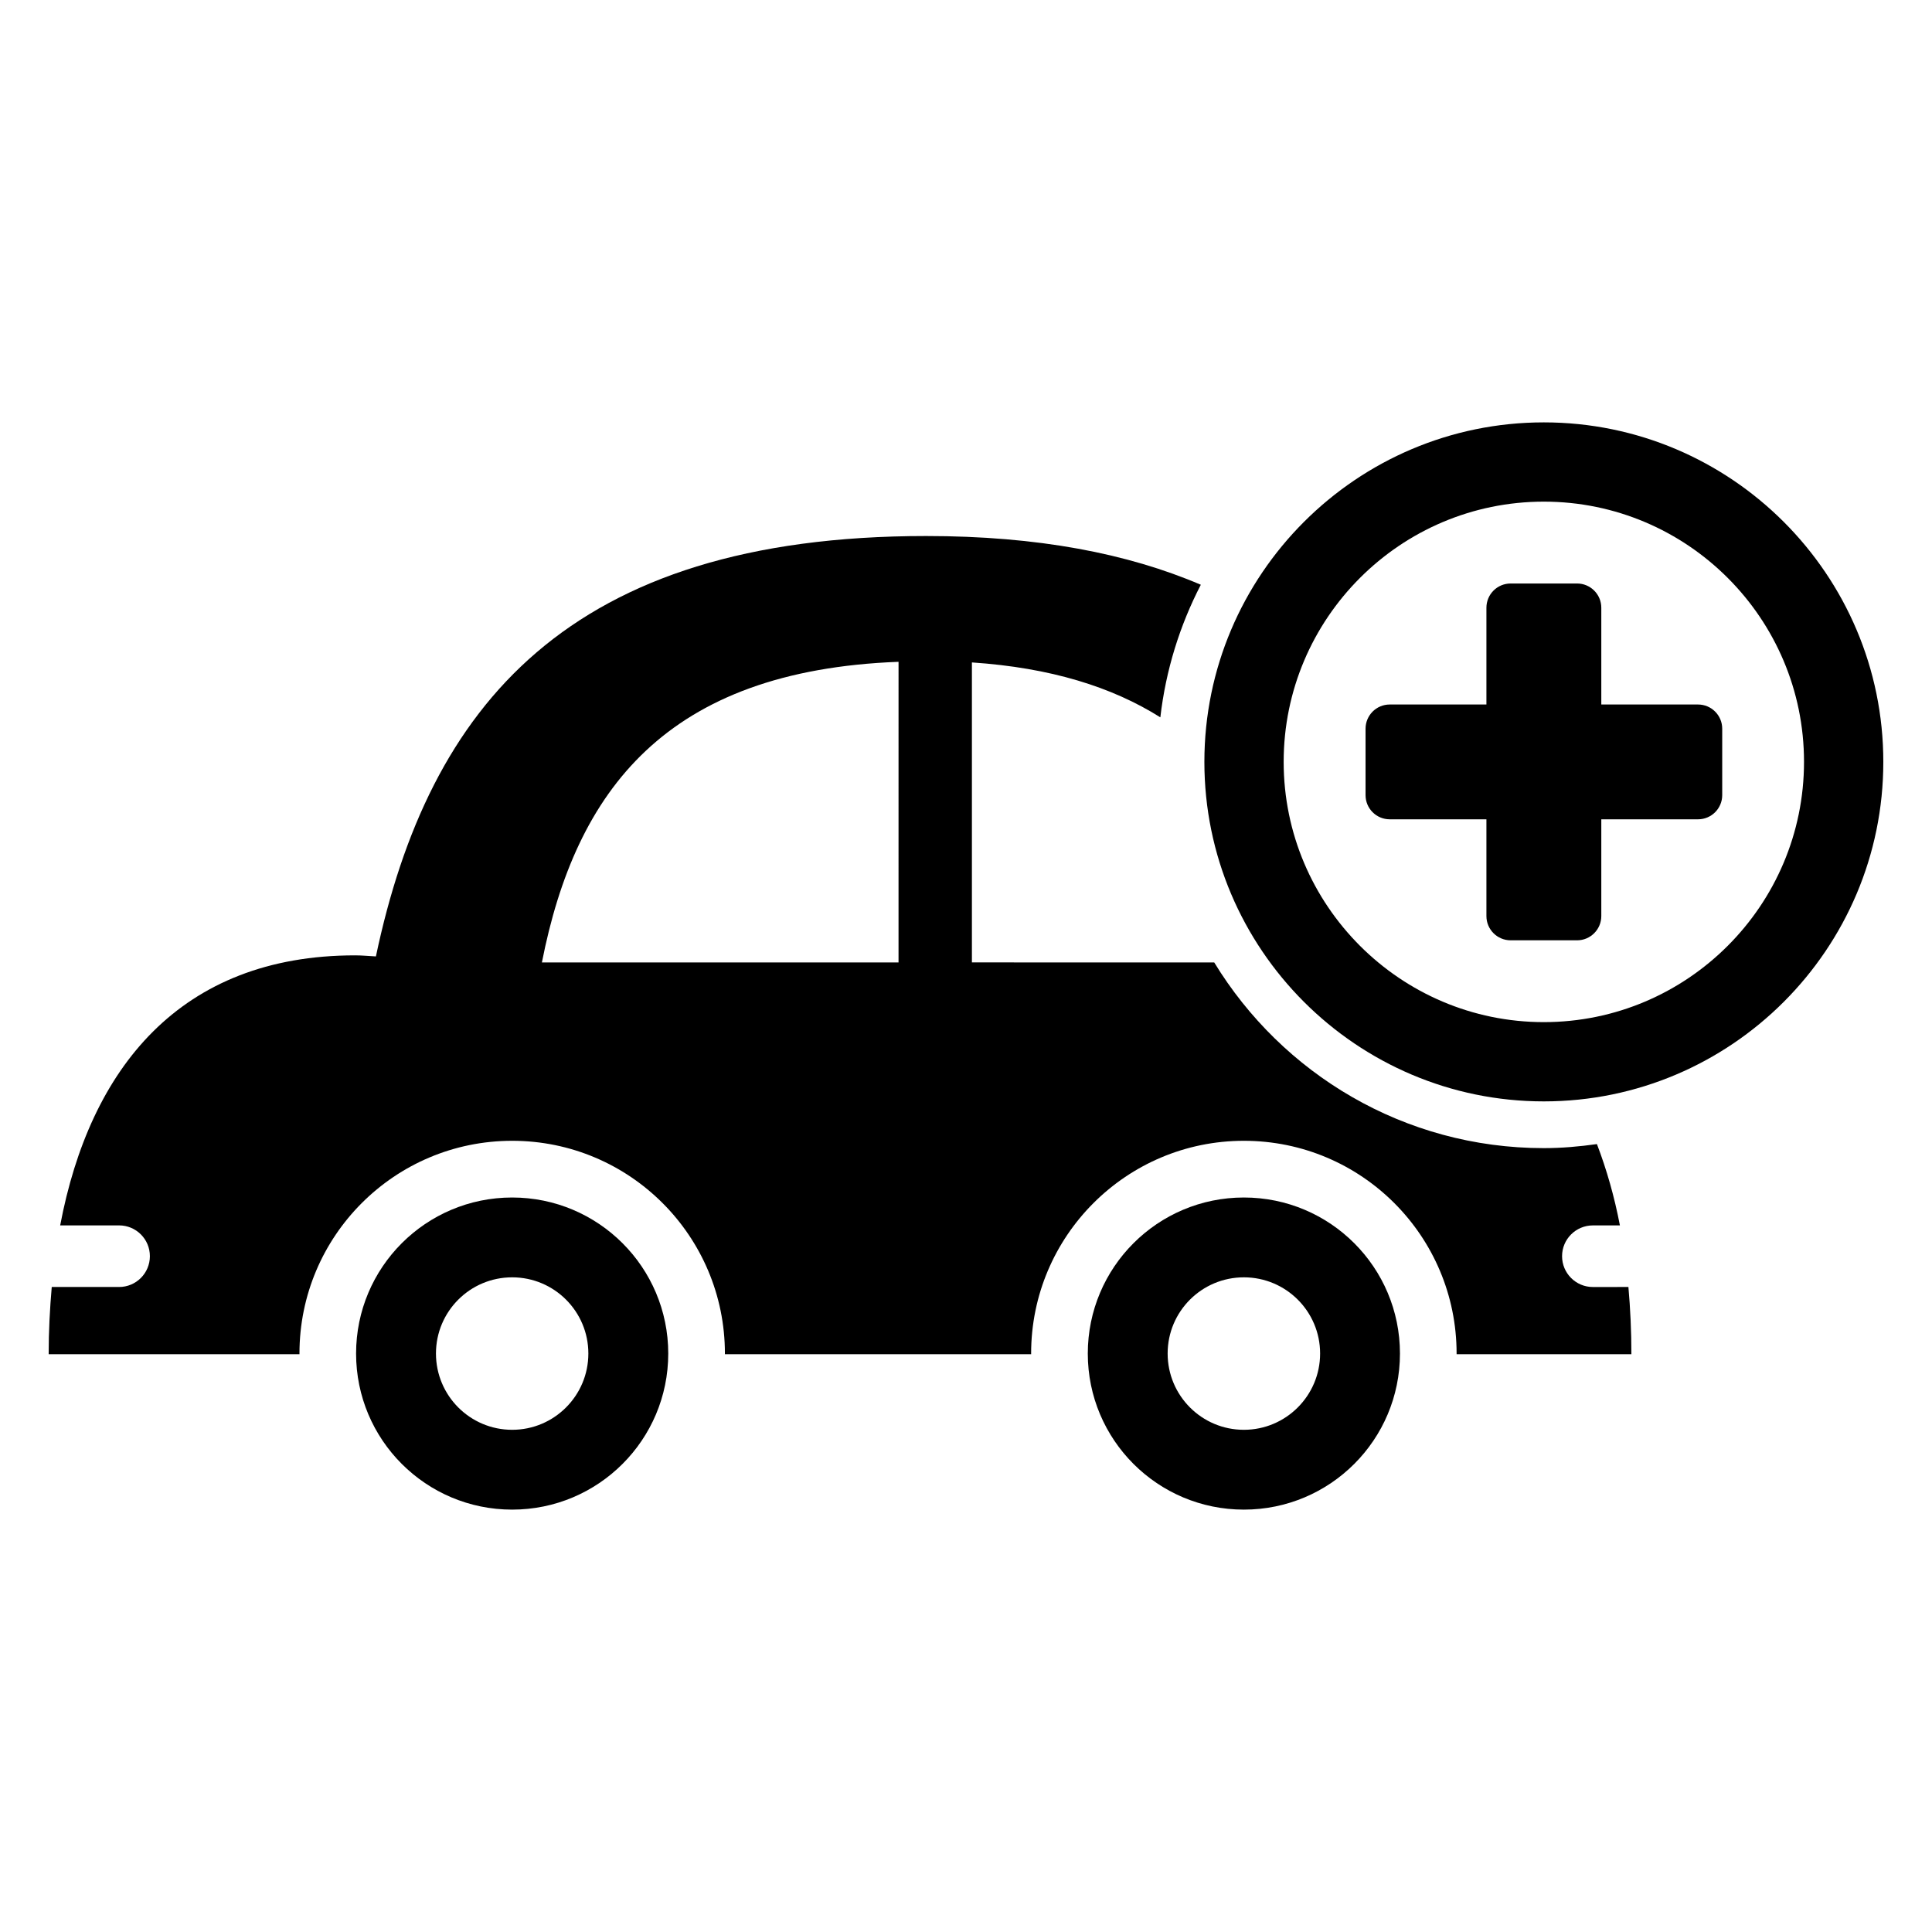
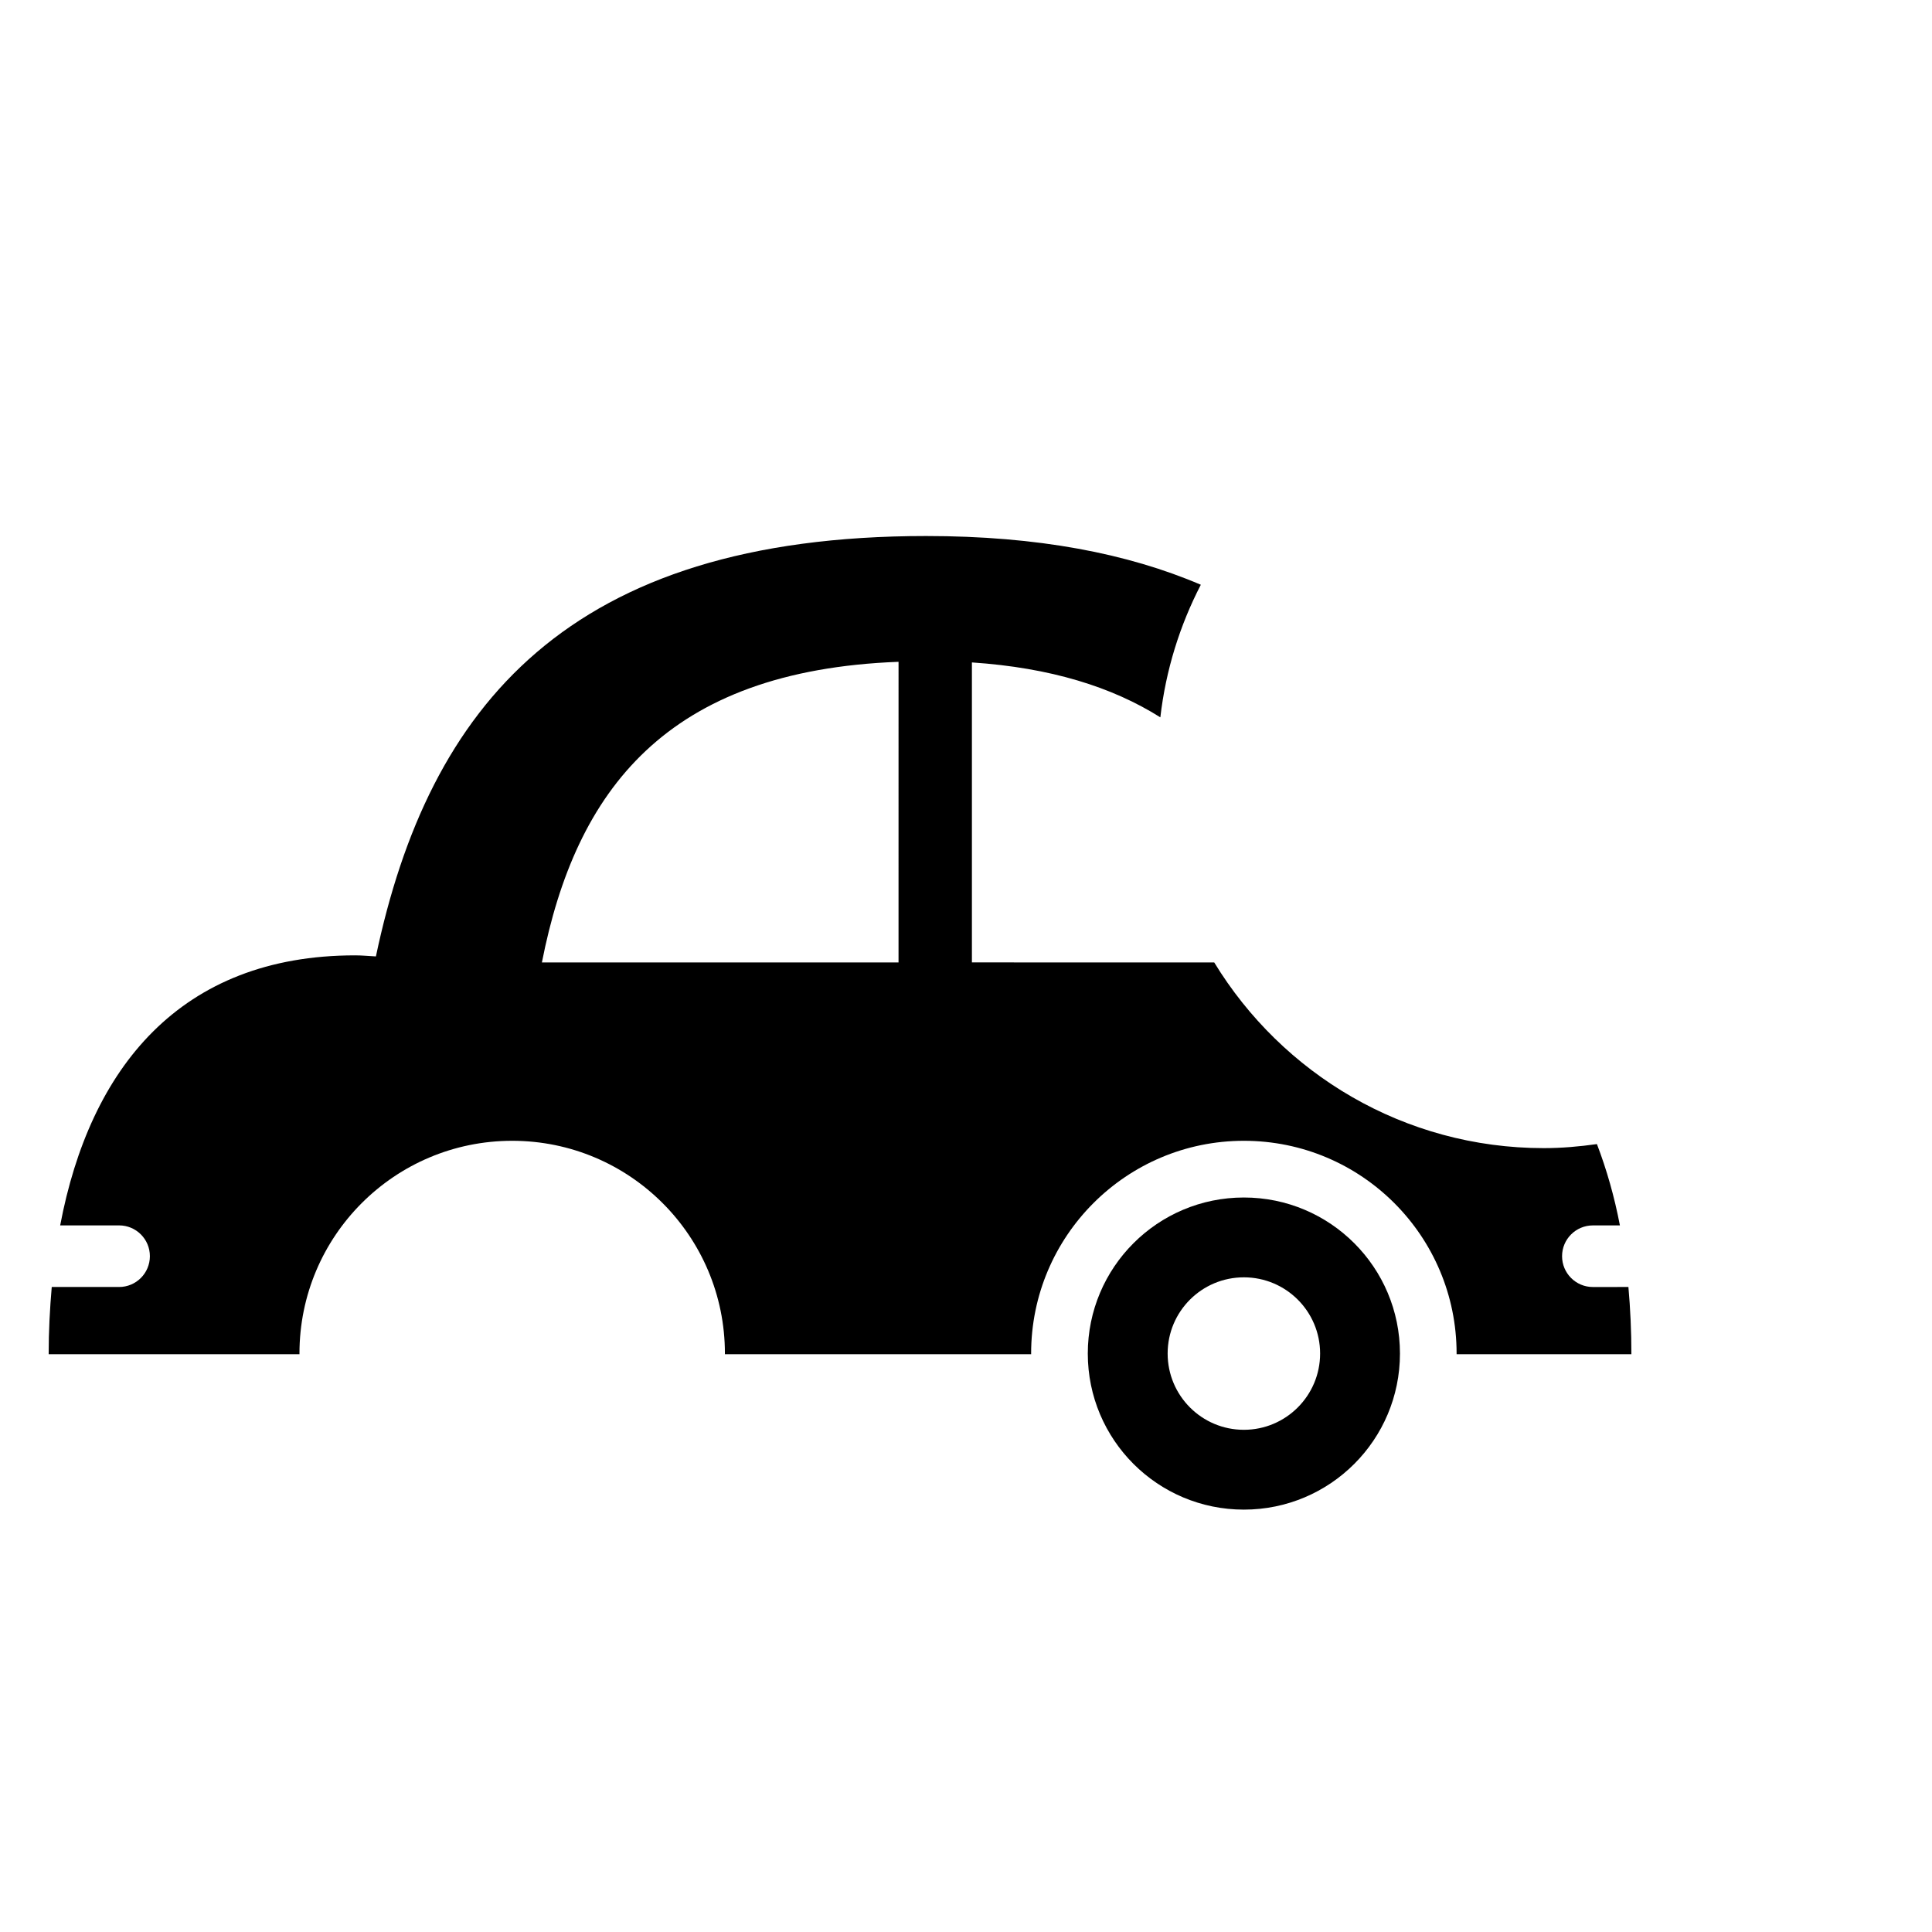
<svg xmlns="http://www.w3.org/2000/svg" fill="#000000" width="800px" height="800px" version="1.1" viewBox="144 144 512 512">
  <g>
-     <path d="m279.73 461.35c-22.852 0-41.363 18.512-41.363 41.352 0 22.863 18.512 41.363 41.363 41.363 22.84 0 41.363-18.5 41.363-41.363 0-22.84-18.523-41.352-41.363-41.352zm0 61.562c-11.168 0-20.195-9.062-20.195-20.215 0-11.152 9.031-20.191 20.195-20.191 11.156 0 20.191 9.039 20.191 20.191 0 11.152-9.035 20.215-20.191 20.215z" />
    <path d="m473.64 461.35c-22.852 0-41.363 18.512-41.363 41.352 0 22.863 18.512 41.363 41.363 41.363 22.852 0 41.363-18.5 41.363-41.363 0-22.84-18.512-41.352-41.363-41.352zm0 61.562c-11.164 0-20.203-9.062-20.203-20.215 0-11.152 9.039-20.191 20.203-20.191 11.164 0 20.203 9.039 20.203 20.191 0 11.152-9.043 20.215-20.203 20.215z" />
    <path d="m566.12 485.07c-4.496 0-8.156-3.648-8.156-8.168 0-4.508 3.66-8.156 8.156-8.156h7.172c-1.457-7.629-3.519-14.812-6.09-21.551-4.602 0.645-9.281 1.07-14.074 1.07-37.031 0-69.375-19.734-87.348-49.211l-64.215-0.004v-79.5c20.848 1.395 37.16 6.504 49.938 14.551 1.445-12.551 5.172-24.395 10.727-35.137-19.406-8.301-43.266-12.914-72.801-12.914-94.738 0-131.8 44.973-145.81 111.41-1.84-0.09-3.637-0.281-5.504-0.281-46.41 0-70.305 29.949-78.168 71.562h15.613c4.508 0 8.16 3.648 8.16 8.156 0 4.516-3.656 8.168-8.16 8.168h-17.848c-0.504 5.805-0.816 11.734-0.816 17.812h66.477c0-0.055-0.012-0.129-0.012-0.184 0-31.141 25.23-56.371 56.375-56.371 31.129 0 56.371 25.234 56.371 56.371 0 0.055-0.012 0.129-0.012 0.184h81.176c0-0.055-0.012-0.129-0.012-0.184 0-31.141 25.258-56.371 56.383-56.371 31.141 0 56.371 25.234 56.371 56.371v0.184h46.32c0-6.066-0.273-12.023-0.789-17.812zm-184-86.008h-94.512c8.98-45.734 33.016-77.352 94.516-79.676z" />
-     <path d="m553.13 435.88c-49.59 0-89.957-40.359-89.957-89.977 0-49.613 40.367-89.969 89.957-89.969 49.625 0 89.969 40.359 89.969 89.969s-40.34 89.977-89.969 89.977zm0-158.94c-38.016 0-68.945 30.93-68.945 68.961 0 38.02 30.93 68.973 68.945 68.973 38.039 0 68.953-30.949 68.953-68.973 0.008-38.031-30.914-68.961-68.953-68.961z" />
-     <path d="m593.99 330.7h-25.629v-25.645c0-3.555-2.887-6.422-6.414-6.422h-17.605c-3.555 0-6.426 2.871-6.426 6.422v25.645h-25.617c-3.566 0-6.414 2.883-6.414 6.422v17.602c0 3.531 2.856 6.402 6.414 6.402h25.617v25.645c0 3.551 2.879 6.422 6.426 6.422h17.605c3.531 0 6.414-2.879 6.414-6.422v-25.645h25.629c3.543 0 6.414-2.871 6.414-6.402v-17.602c0.008-3.543-2.871-6.422-6.414-6.422z" />
  </g>
</svg>